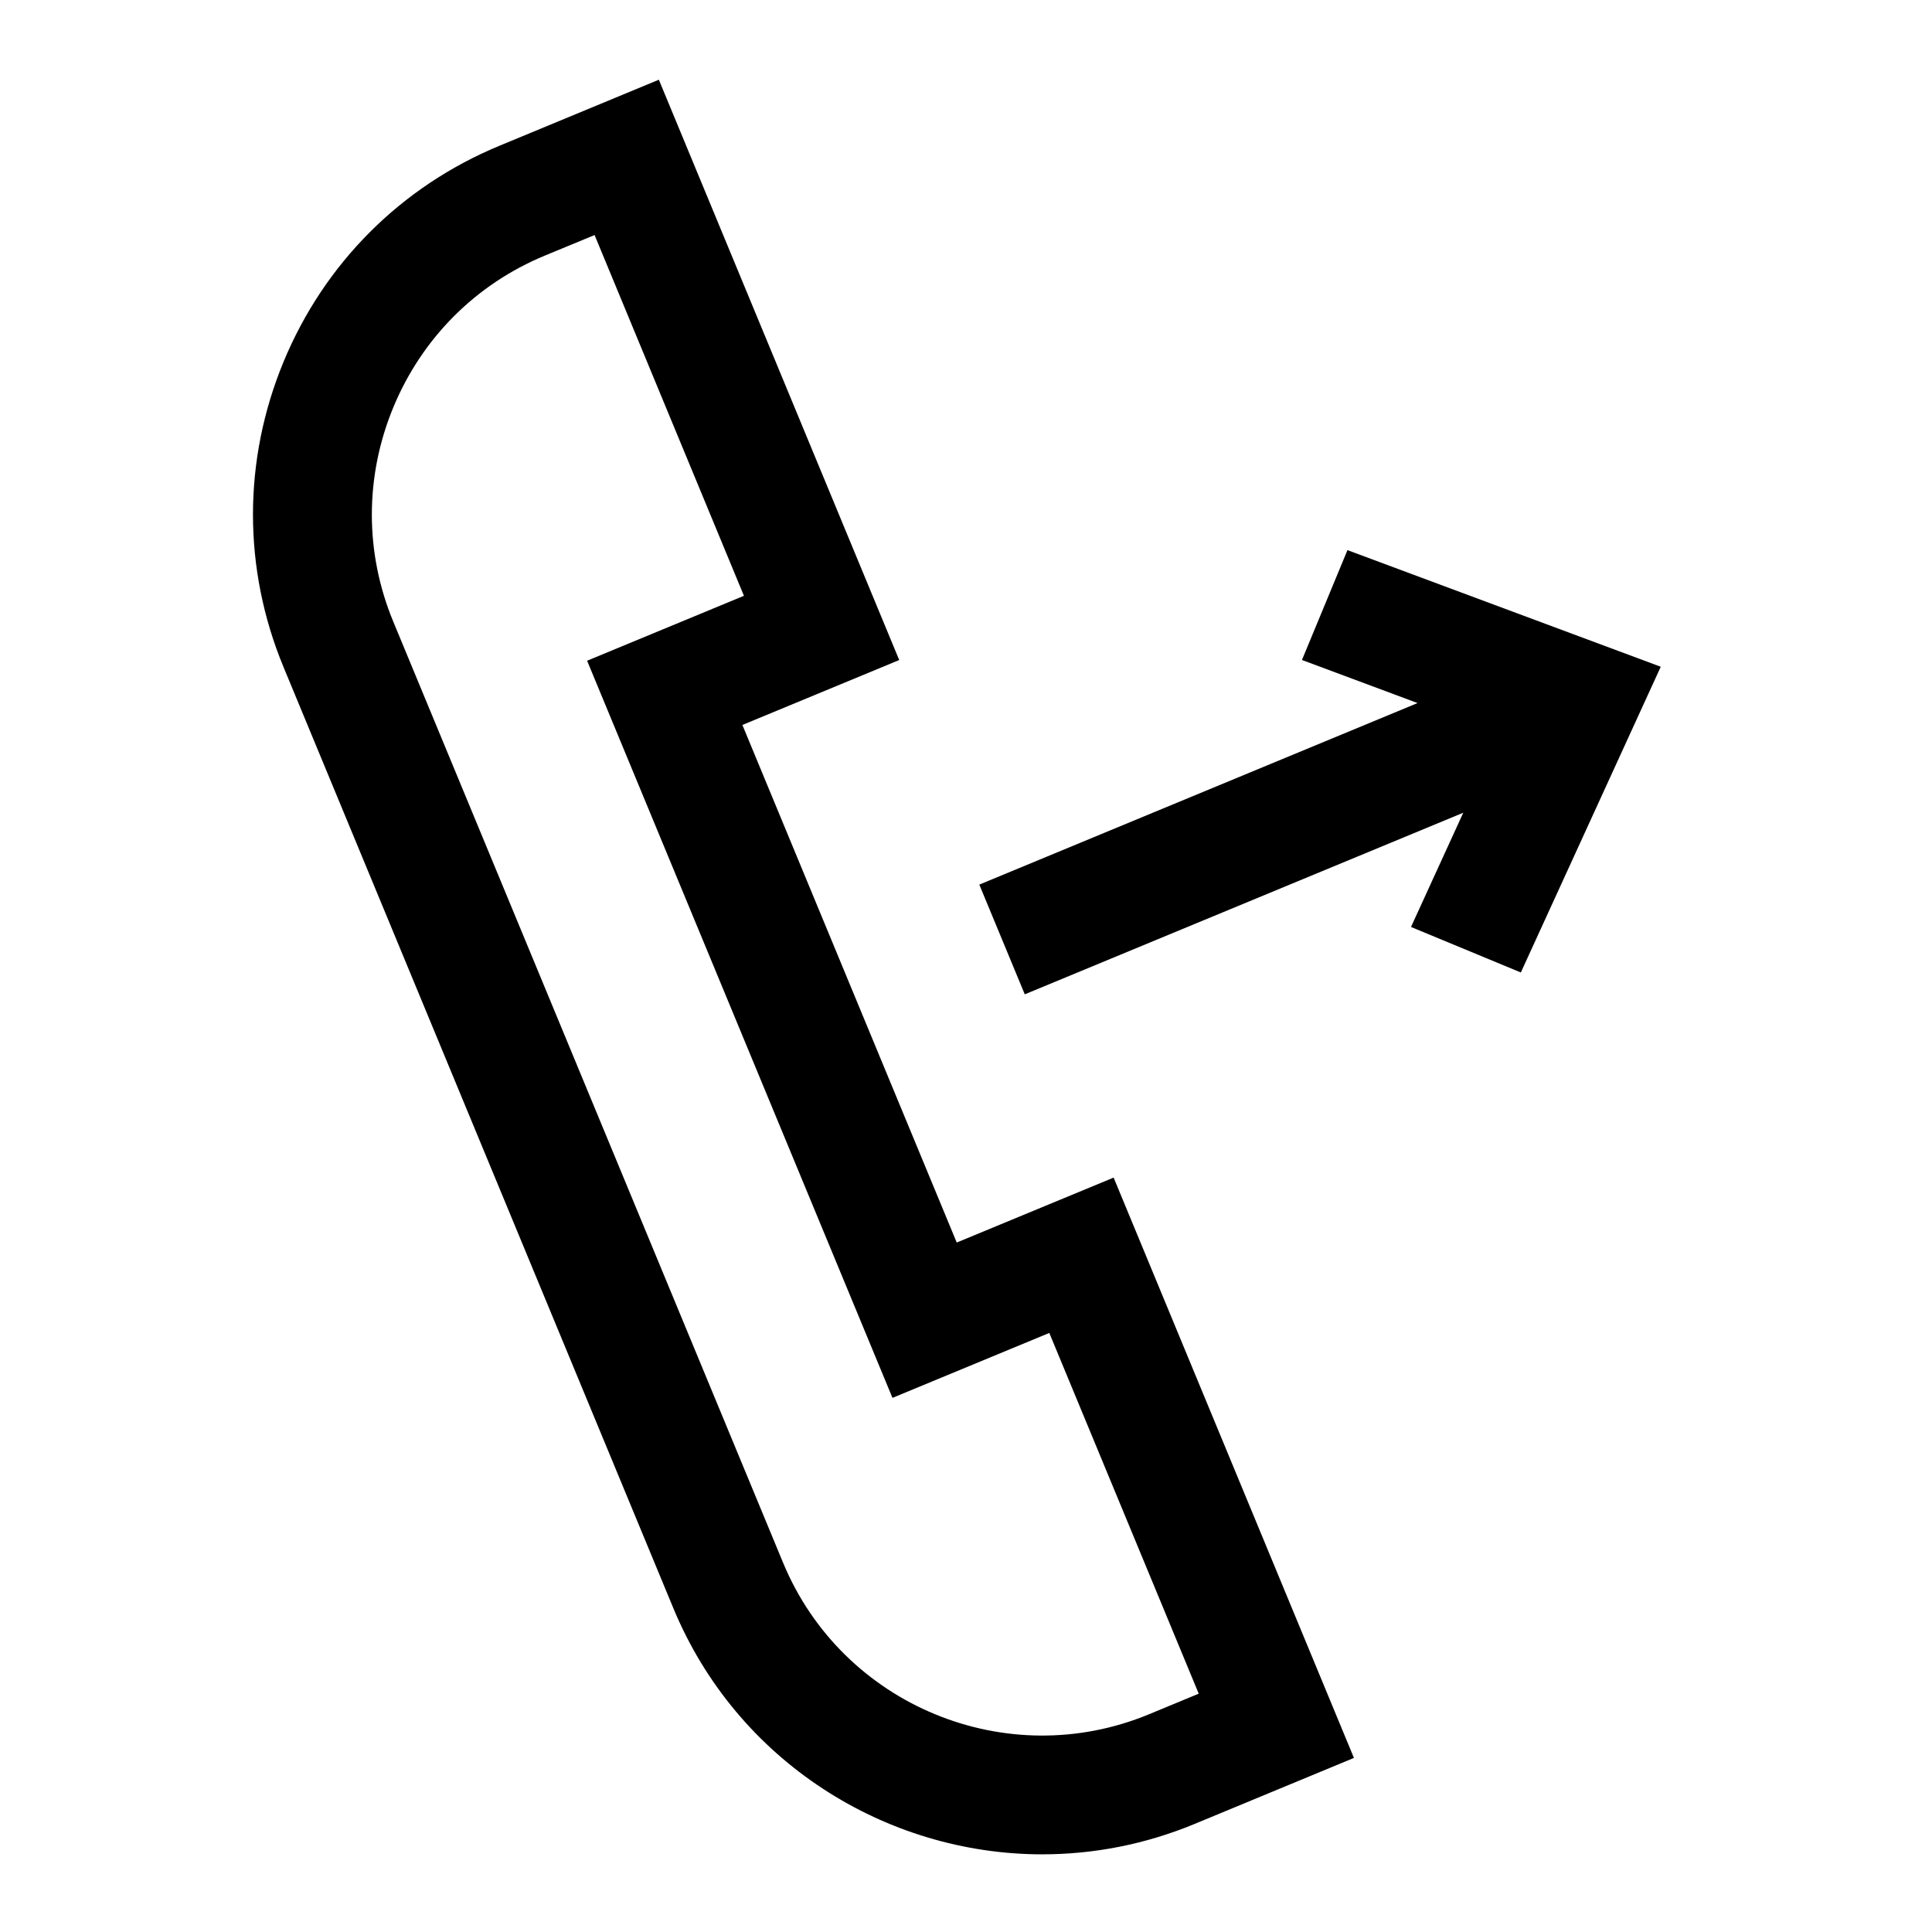
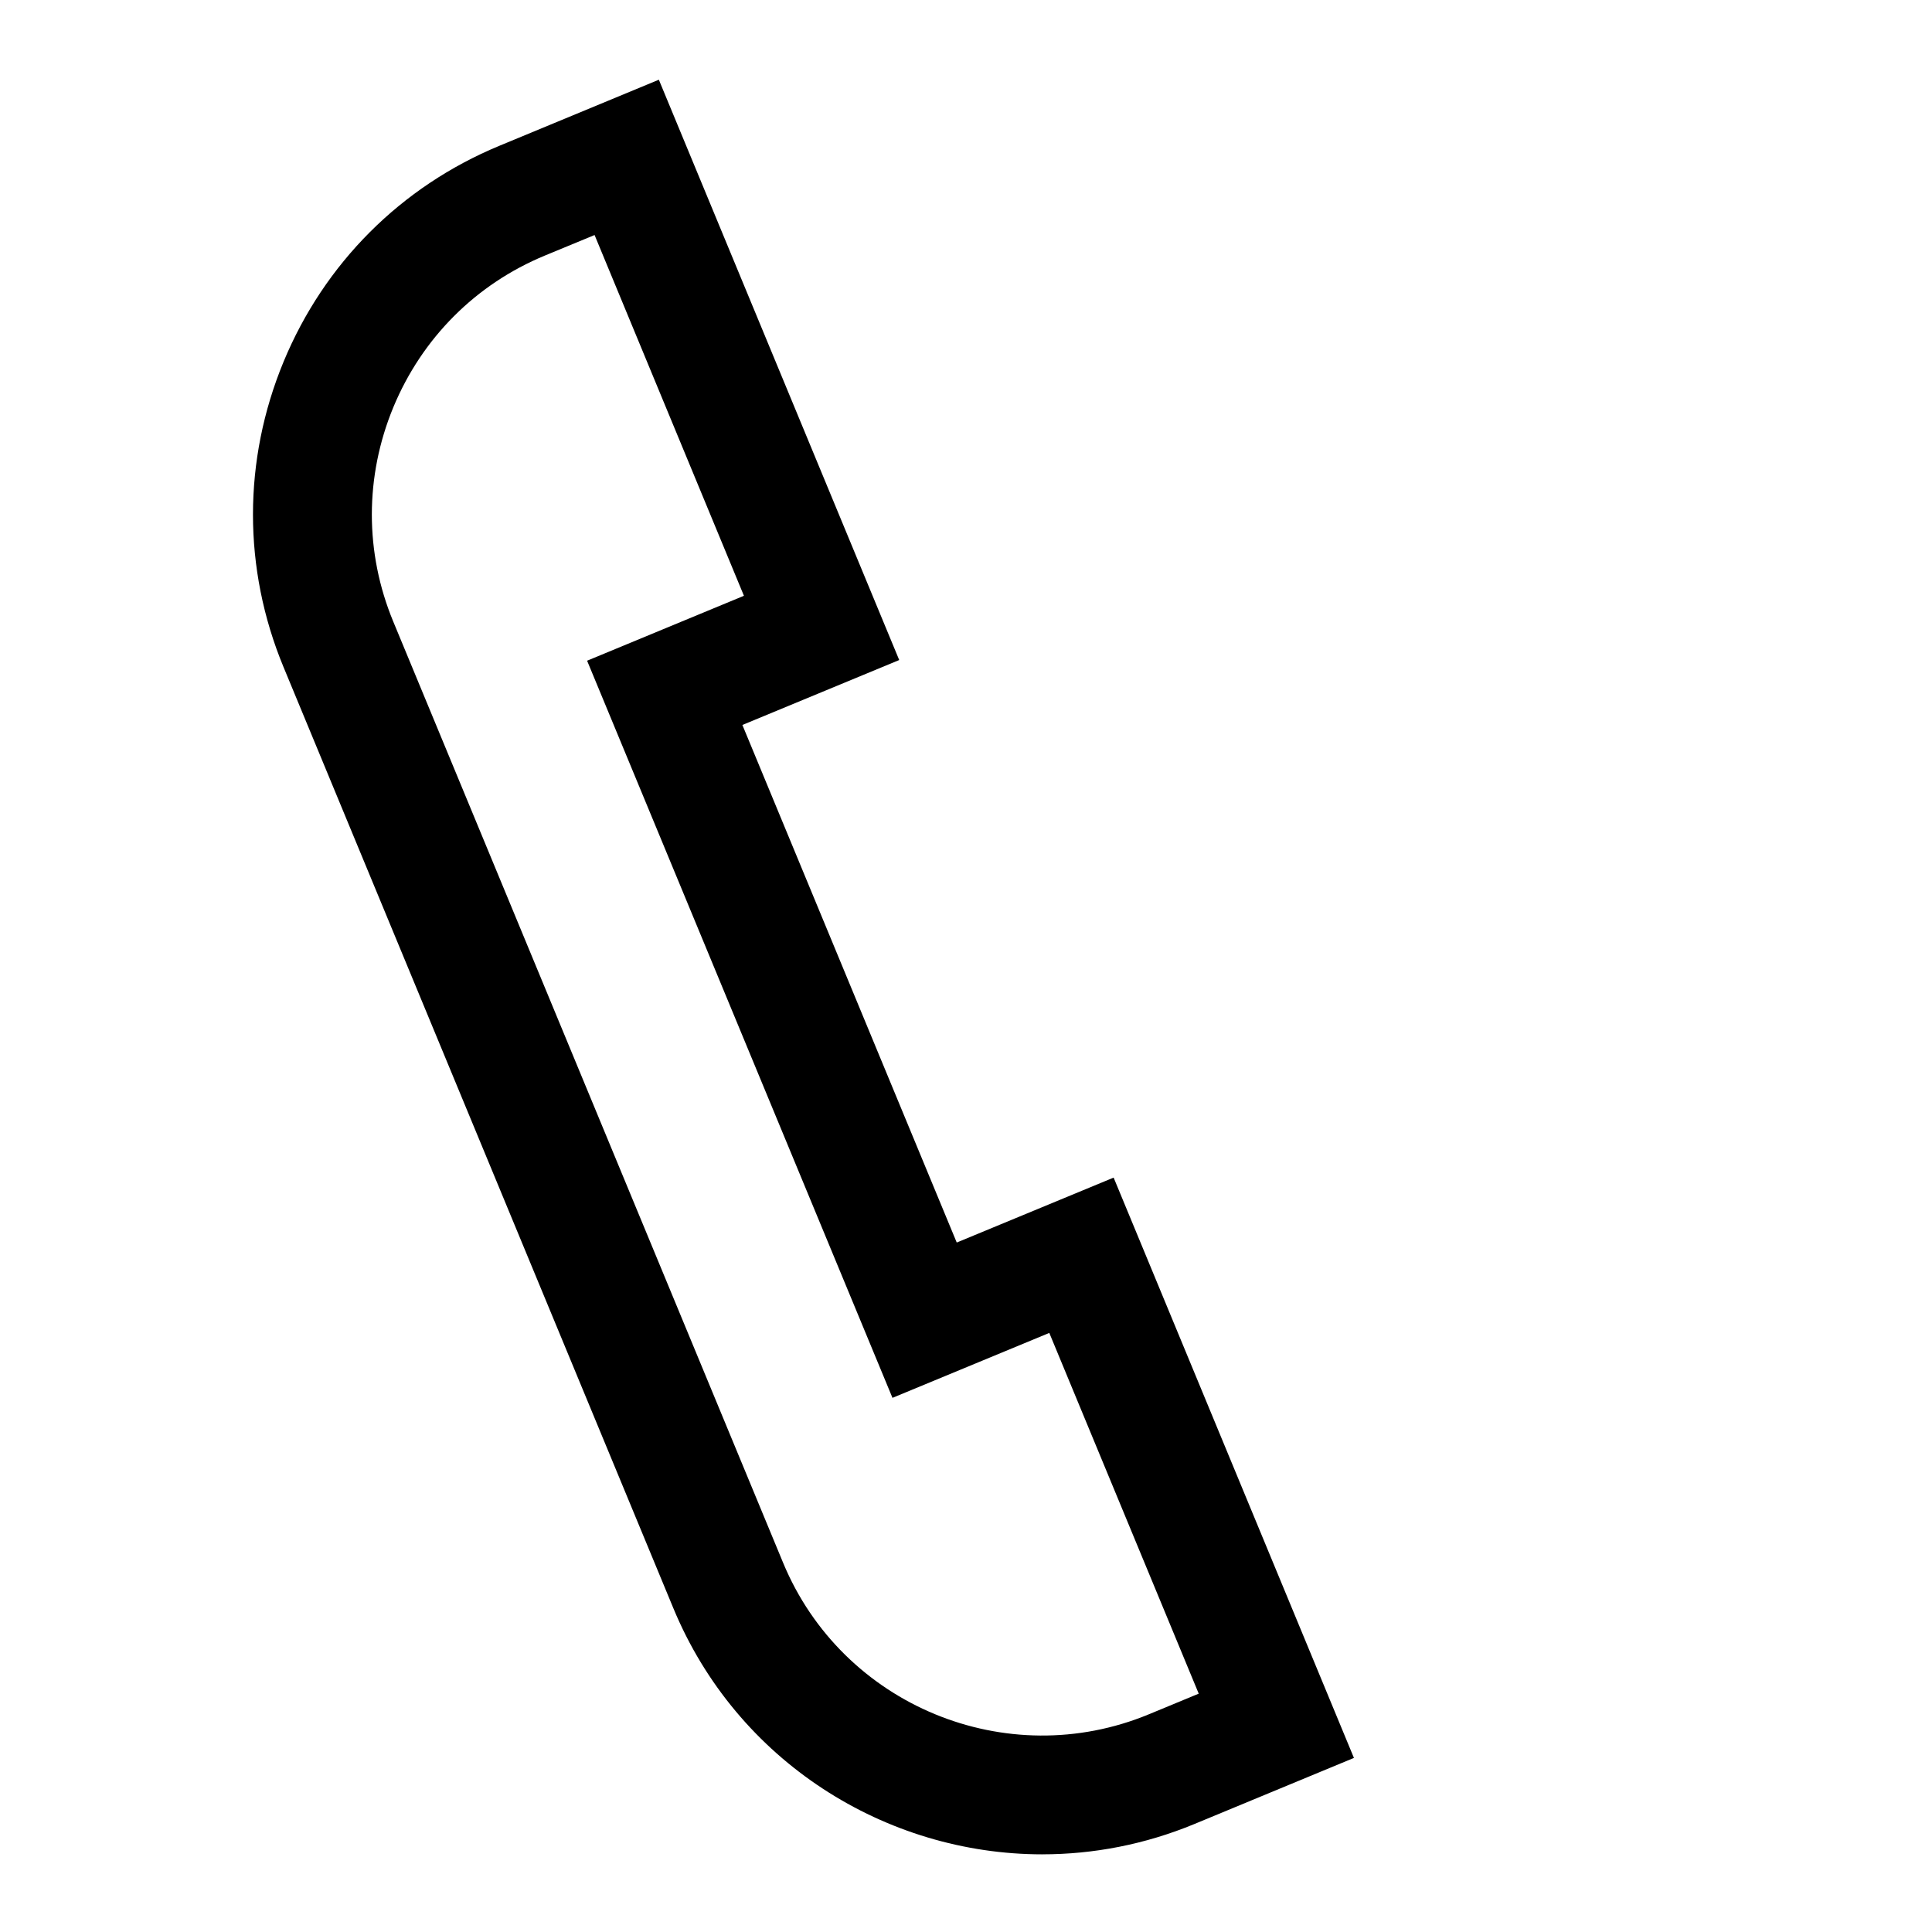
<svg xmlns="http://www.w3.org/2000/svg" fill="#000000" width="800px" height="800px" version="1.1" viewBox="144 144 512 512">
  <g>
-     <path d="m420.25 635.42c-41.516 0-80.973-24.594-97.816-65.258l-103.3-249.39c-10.801-26.07-10.785-54.789 0.016-80.91 10.812-26.102 31.125-46.426 57.195-57.227l42.258-17.508 63.699 153.79-41.562 17.207 56.805 137.16 41.578-17.207 63.684 153.79-42.258 17.508c-13.176 5.457-26.855 8.039-40.301 8.039zm-118.68-429.13-13.176 5.445c-18.297 7.574-32.543 21.852-40.148 40.18-7.59 18.344-7.606 38.512-0.031 56.805l103.3 249.39c15.664 37.832 59.23 55.844 97 40.18l13.16-5.449-39.598-95.598-41.562 17.207-80.926-195.35 41.562-17.207z" />
-     <path d="m501.09 289.79-12.059 29.113 30.637 11.414-116.14 48.113 12.047 29.078 116.21-48.129-13.855 30.277 29.109 12.059 37.078-81.02z" />
+     <path d="m420.25 635.42c-41.516 0-80.973-24.594-97.816-65.258l-103.3-249.39c-10.801-26.07-10.785-54.789 0.016-80.91 10.812-26.102 31.125-46.426 57.195-57.227l42.258-17.508 63.699 153.79-41.562 17.207 56.805 137.16 41.578-17.207 63.684 153.79-42.258 17.508c-13.176 5.457-26.855 8.039-40.301 8.039m-118.68-429.13-13.176 5.445c-18.297 7.574-32.543 21.852-40.148 40.18-7.59 18.344-7.606 38.512-0.031 56.805l103.3 249.39c15.664 37.832 59.23 55.844 97 40.18l13.16-5.449-39.598-95.598-41.562 17.207-80.926-195.35 41.562-17.207z" />
  </g>
</svg>